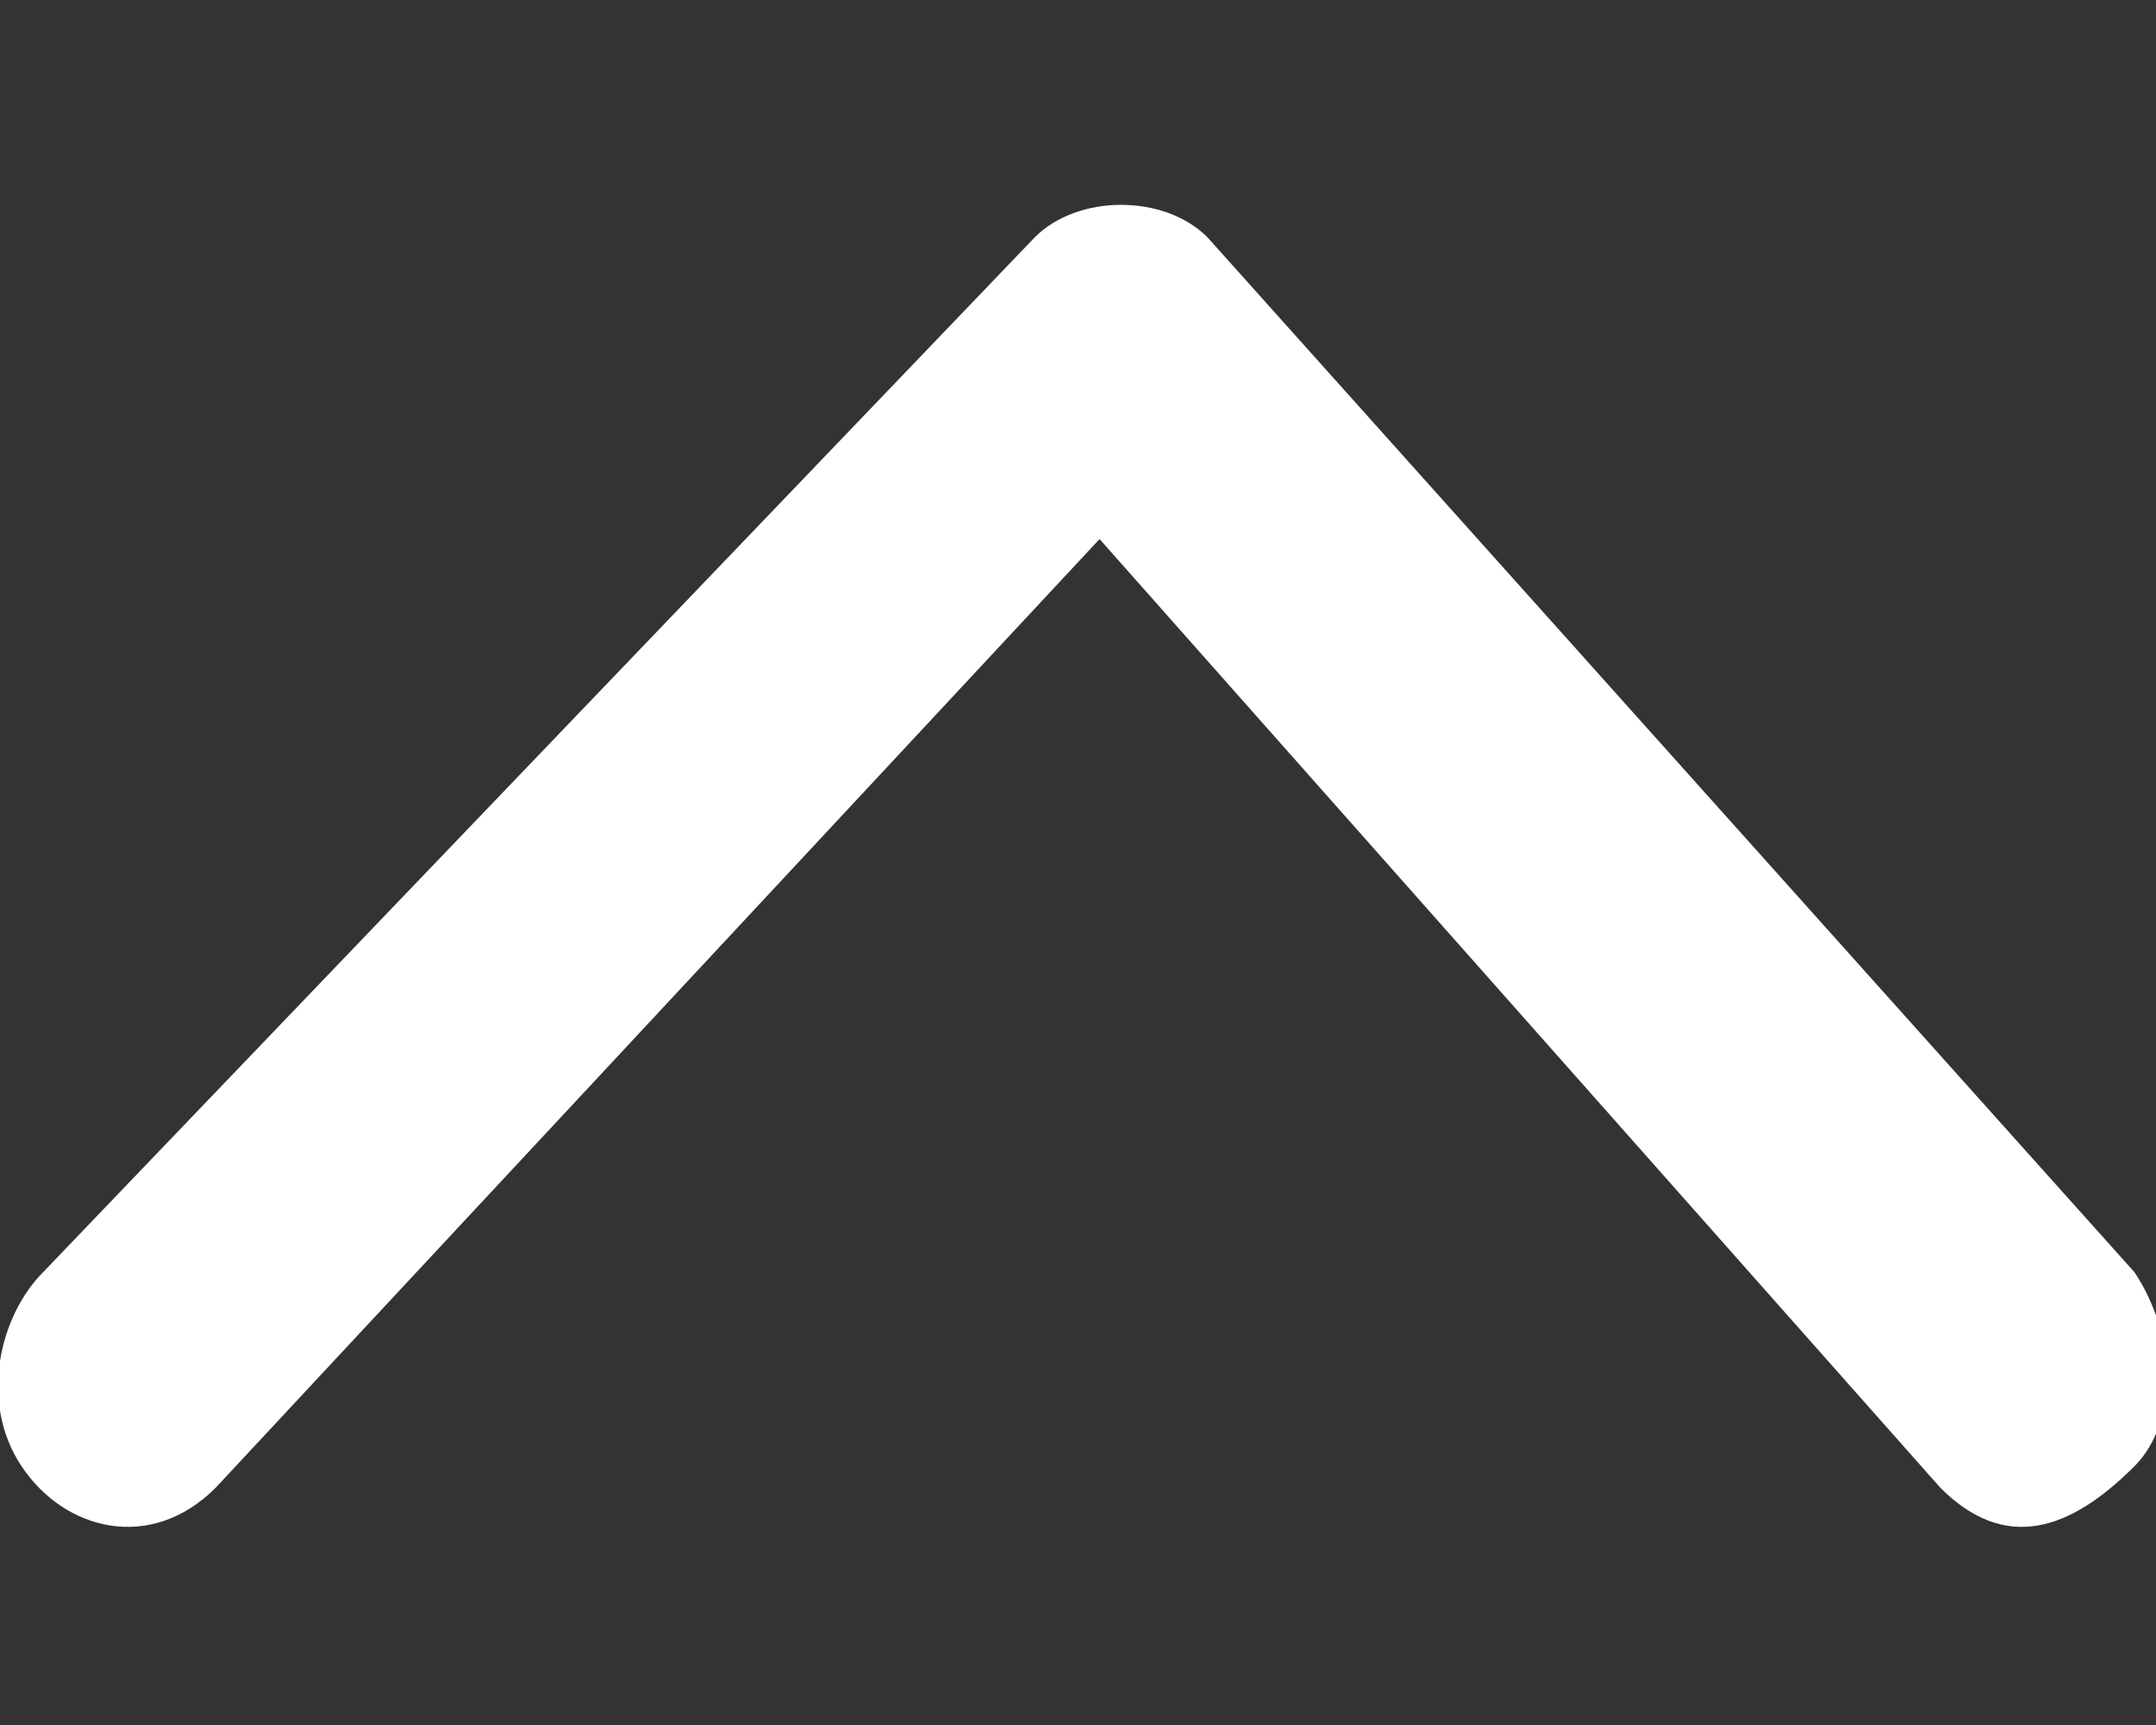
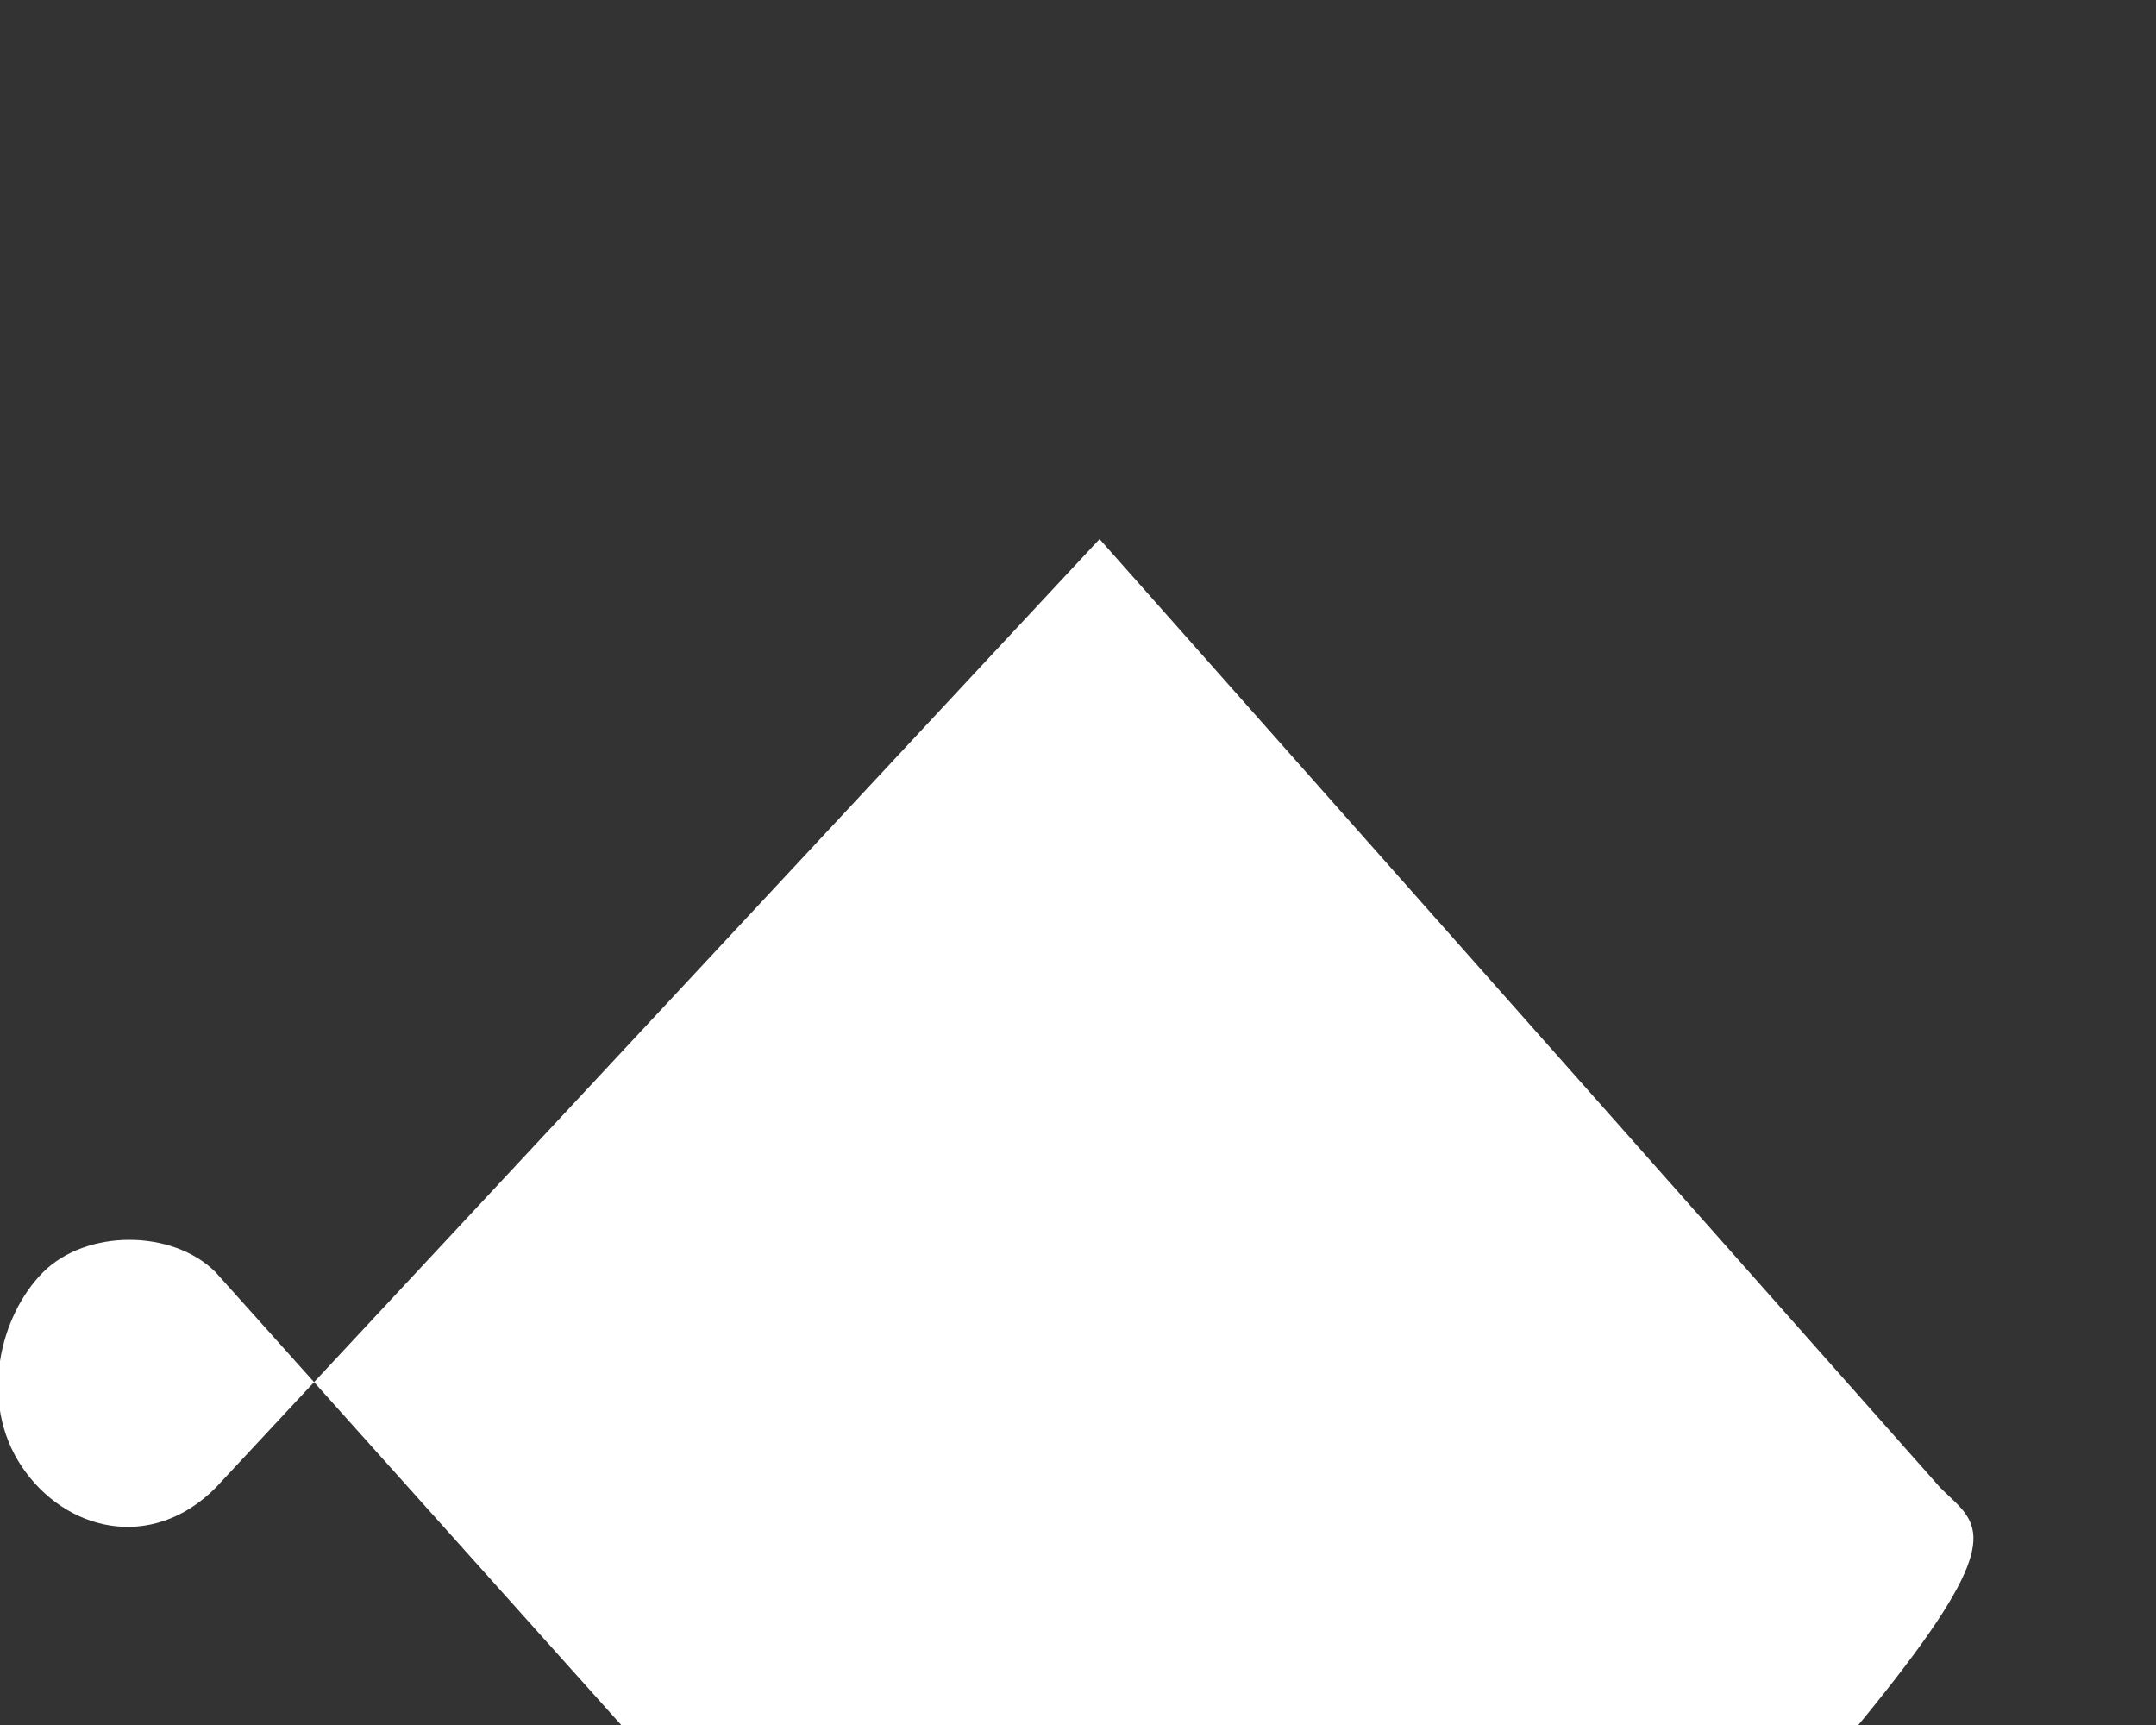
<svg xmlns="http://www.w3.org/2000/svg" version="1.1" id="Layer_1" x="0px" y="0px" viewBox="0 0 10 8" style="enable-background:new 0 0 10 8;" xml:space="preserve">
  <rect x="0" y="0" width="10" height="8" fill="#333333" stroke="none" />
  <style type="text/css">
	.st0{fill:#FFFFFF;}
</style>
-   <path class="st0" d="M1,6.9C0.7,7.2,0.3,7.1,0.1,6.8C-0.1,6.5,0,6.1,0.2,5.9l4.6-4.8c0.2-0.2,0.6-0.2,0.8,0l4.3,4.8  c0.2,0.3,0.2,0.7,0,0.9C9.6,7.1,9.3,7.2,9,6.9L5.1,2.5L1,6.9L1,6.9z" />
+   <path class="st0" d="M1,6.9C0.7,7.2,0.3,7.1,0.1,6.8C-0.1,6.5,0,6.1,0.2,5.9c0.2-0.2,0.6-0.2,0.8,0l4.3,4.8  c0.2,0.3,0.2,0.7,0,0.9C9.6,7.1,9.3,7.2,9,6.9L5.1,2.5L1,6.9L1,6.9z" />
</svg>